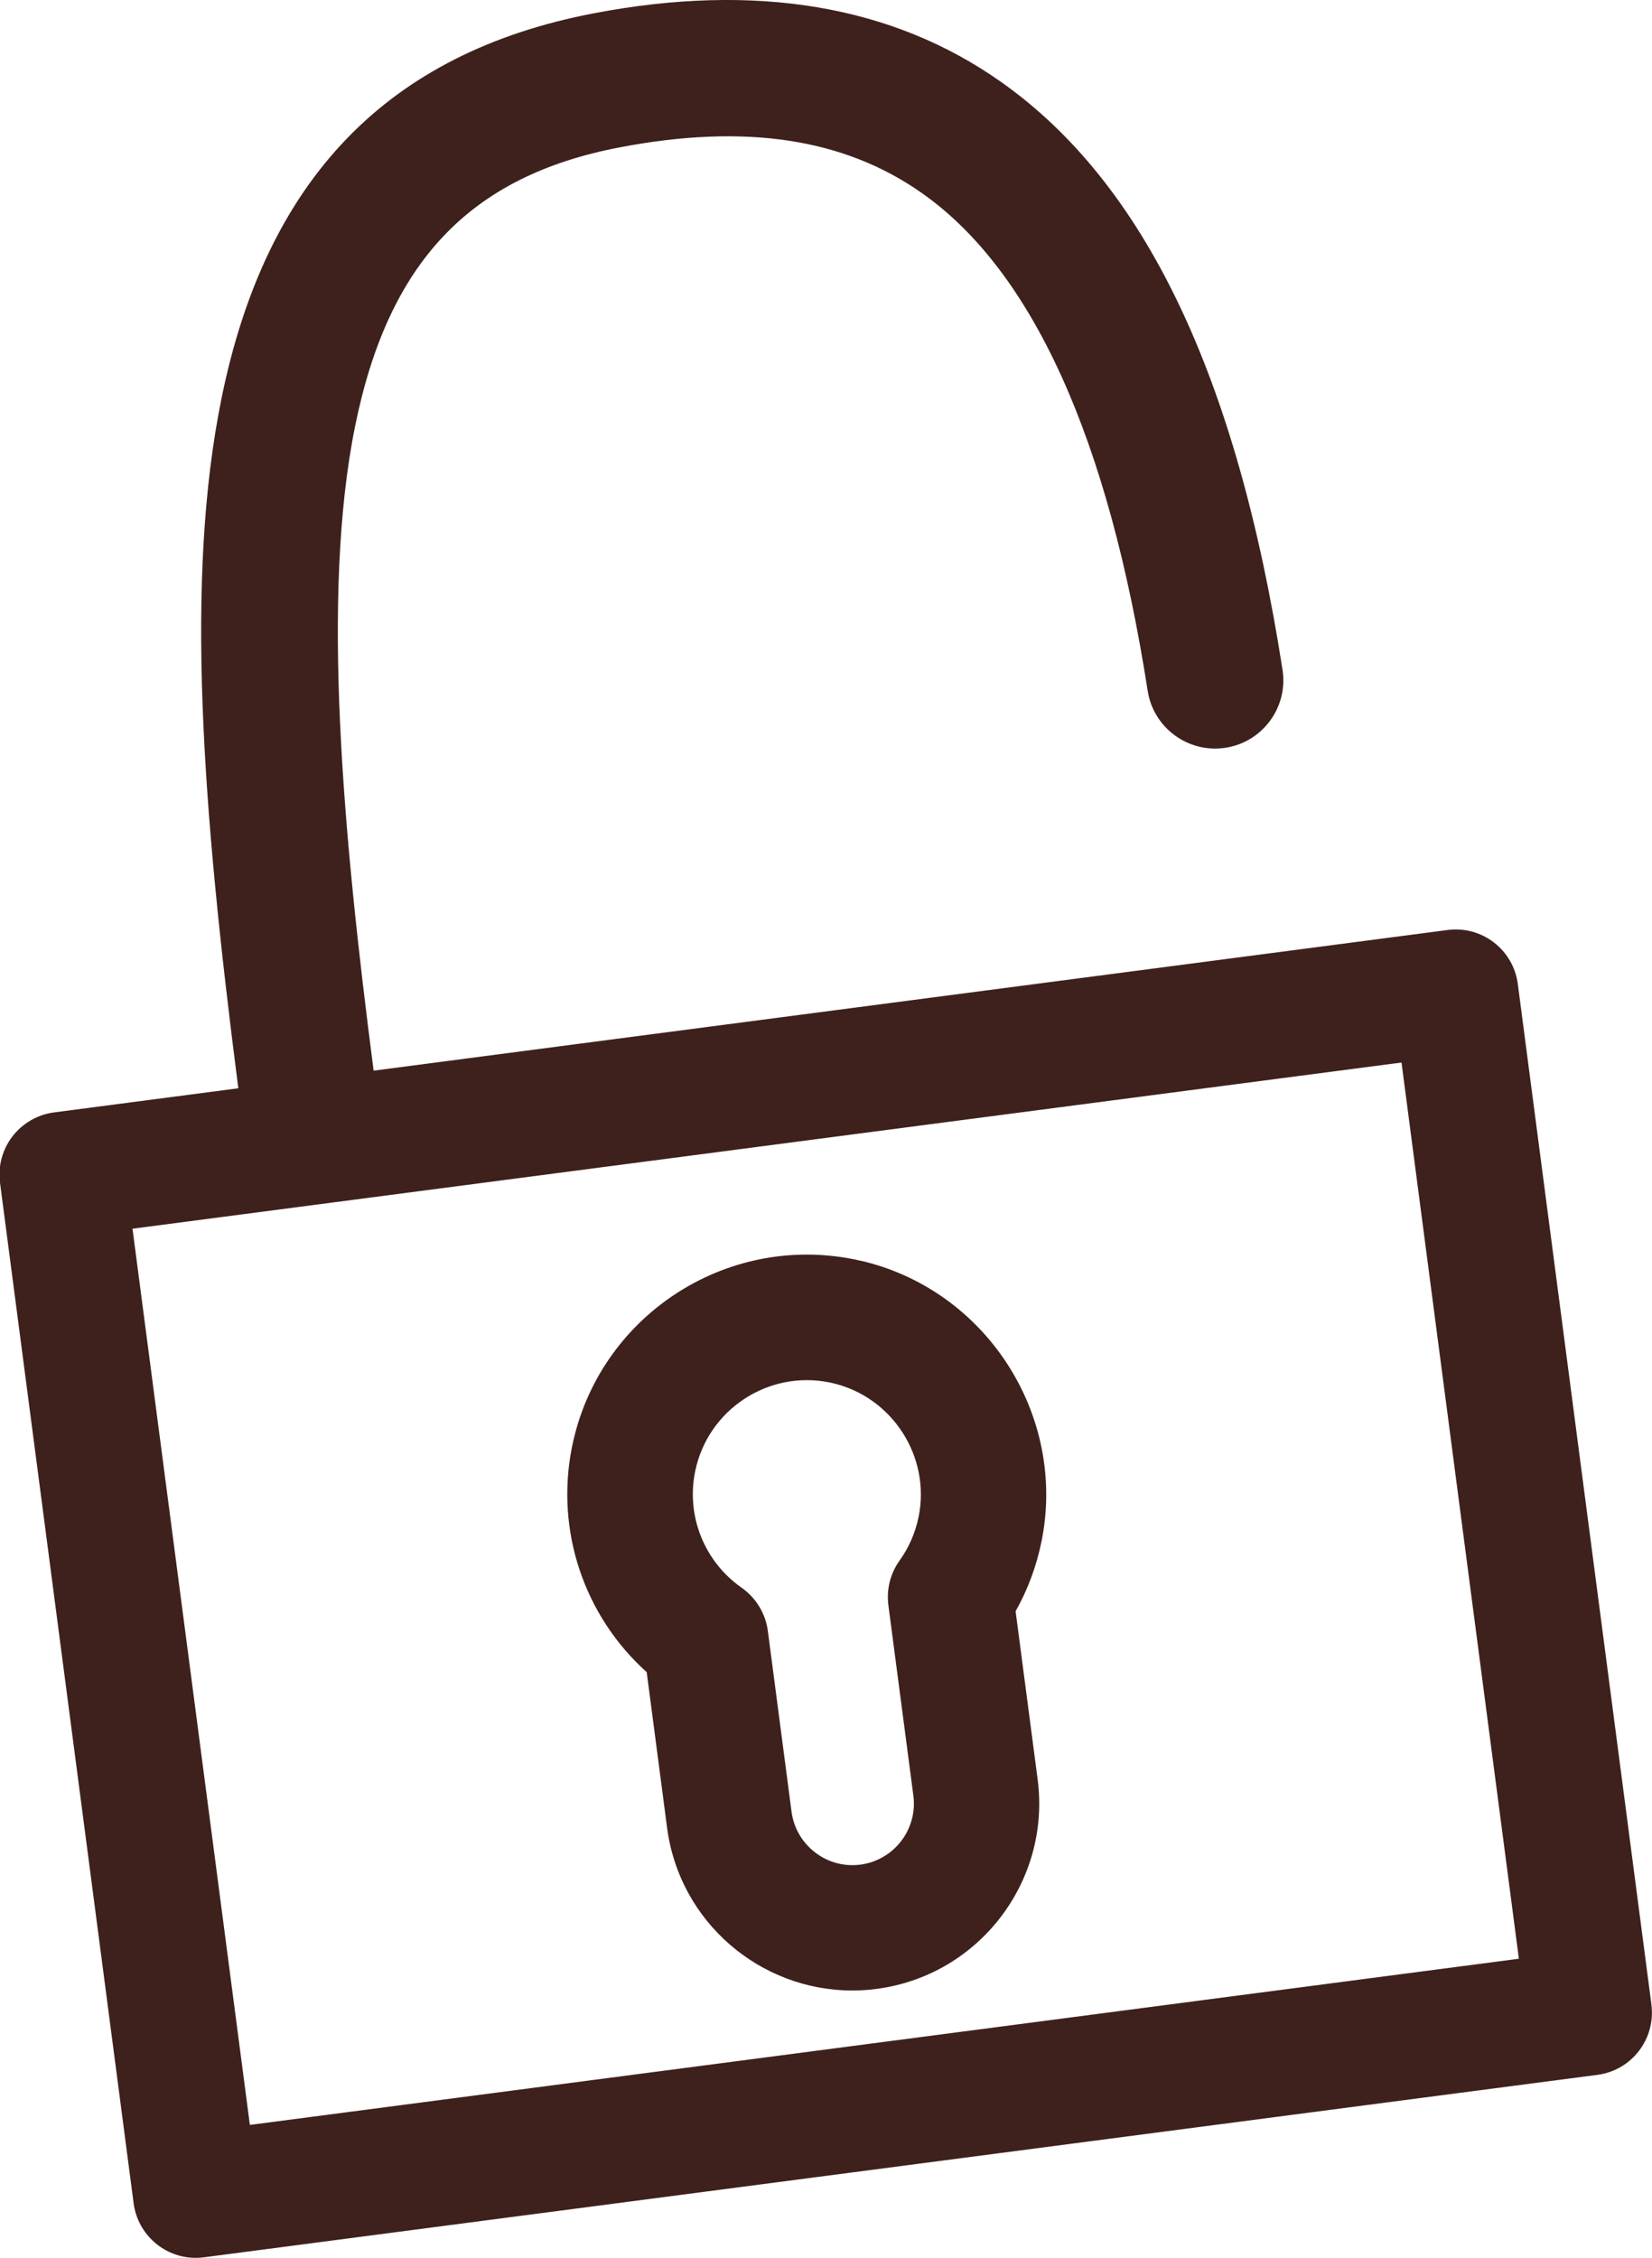
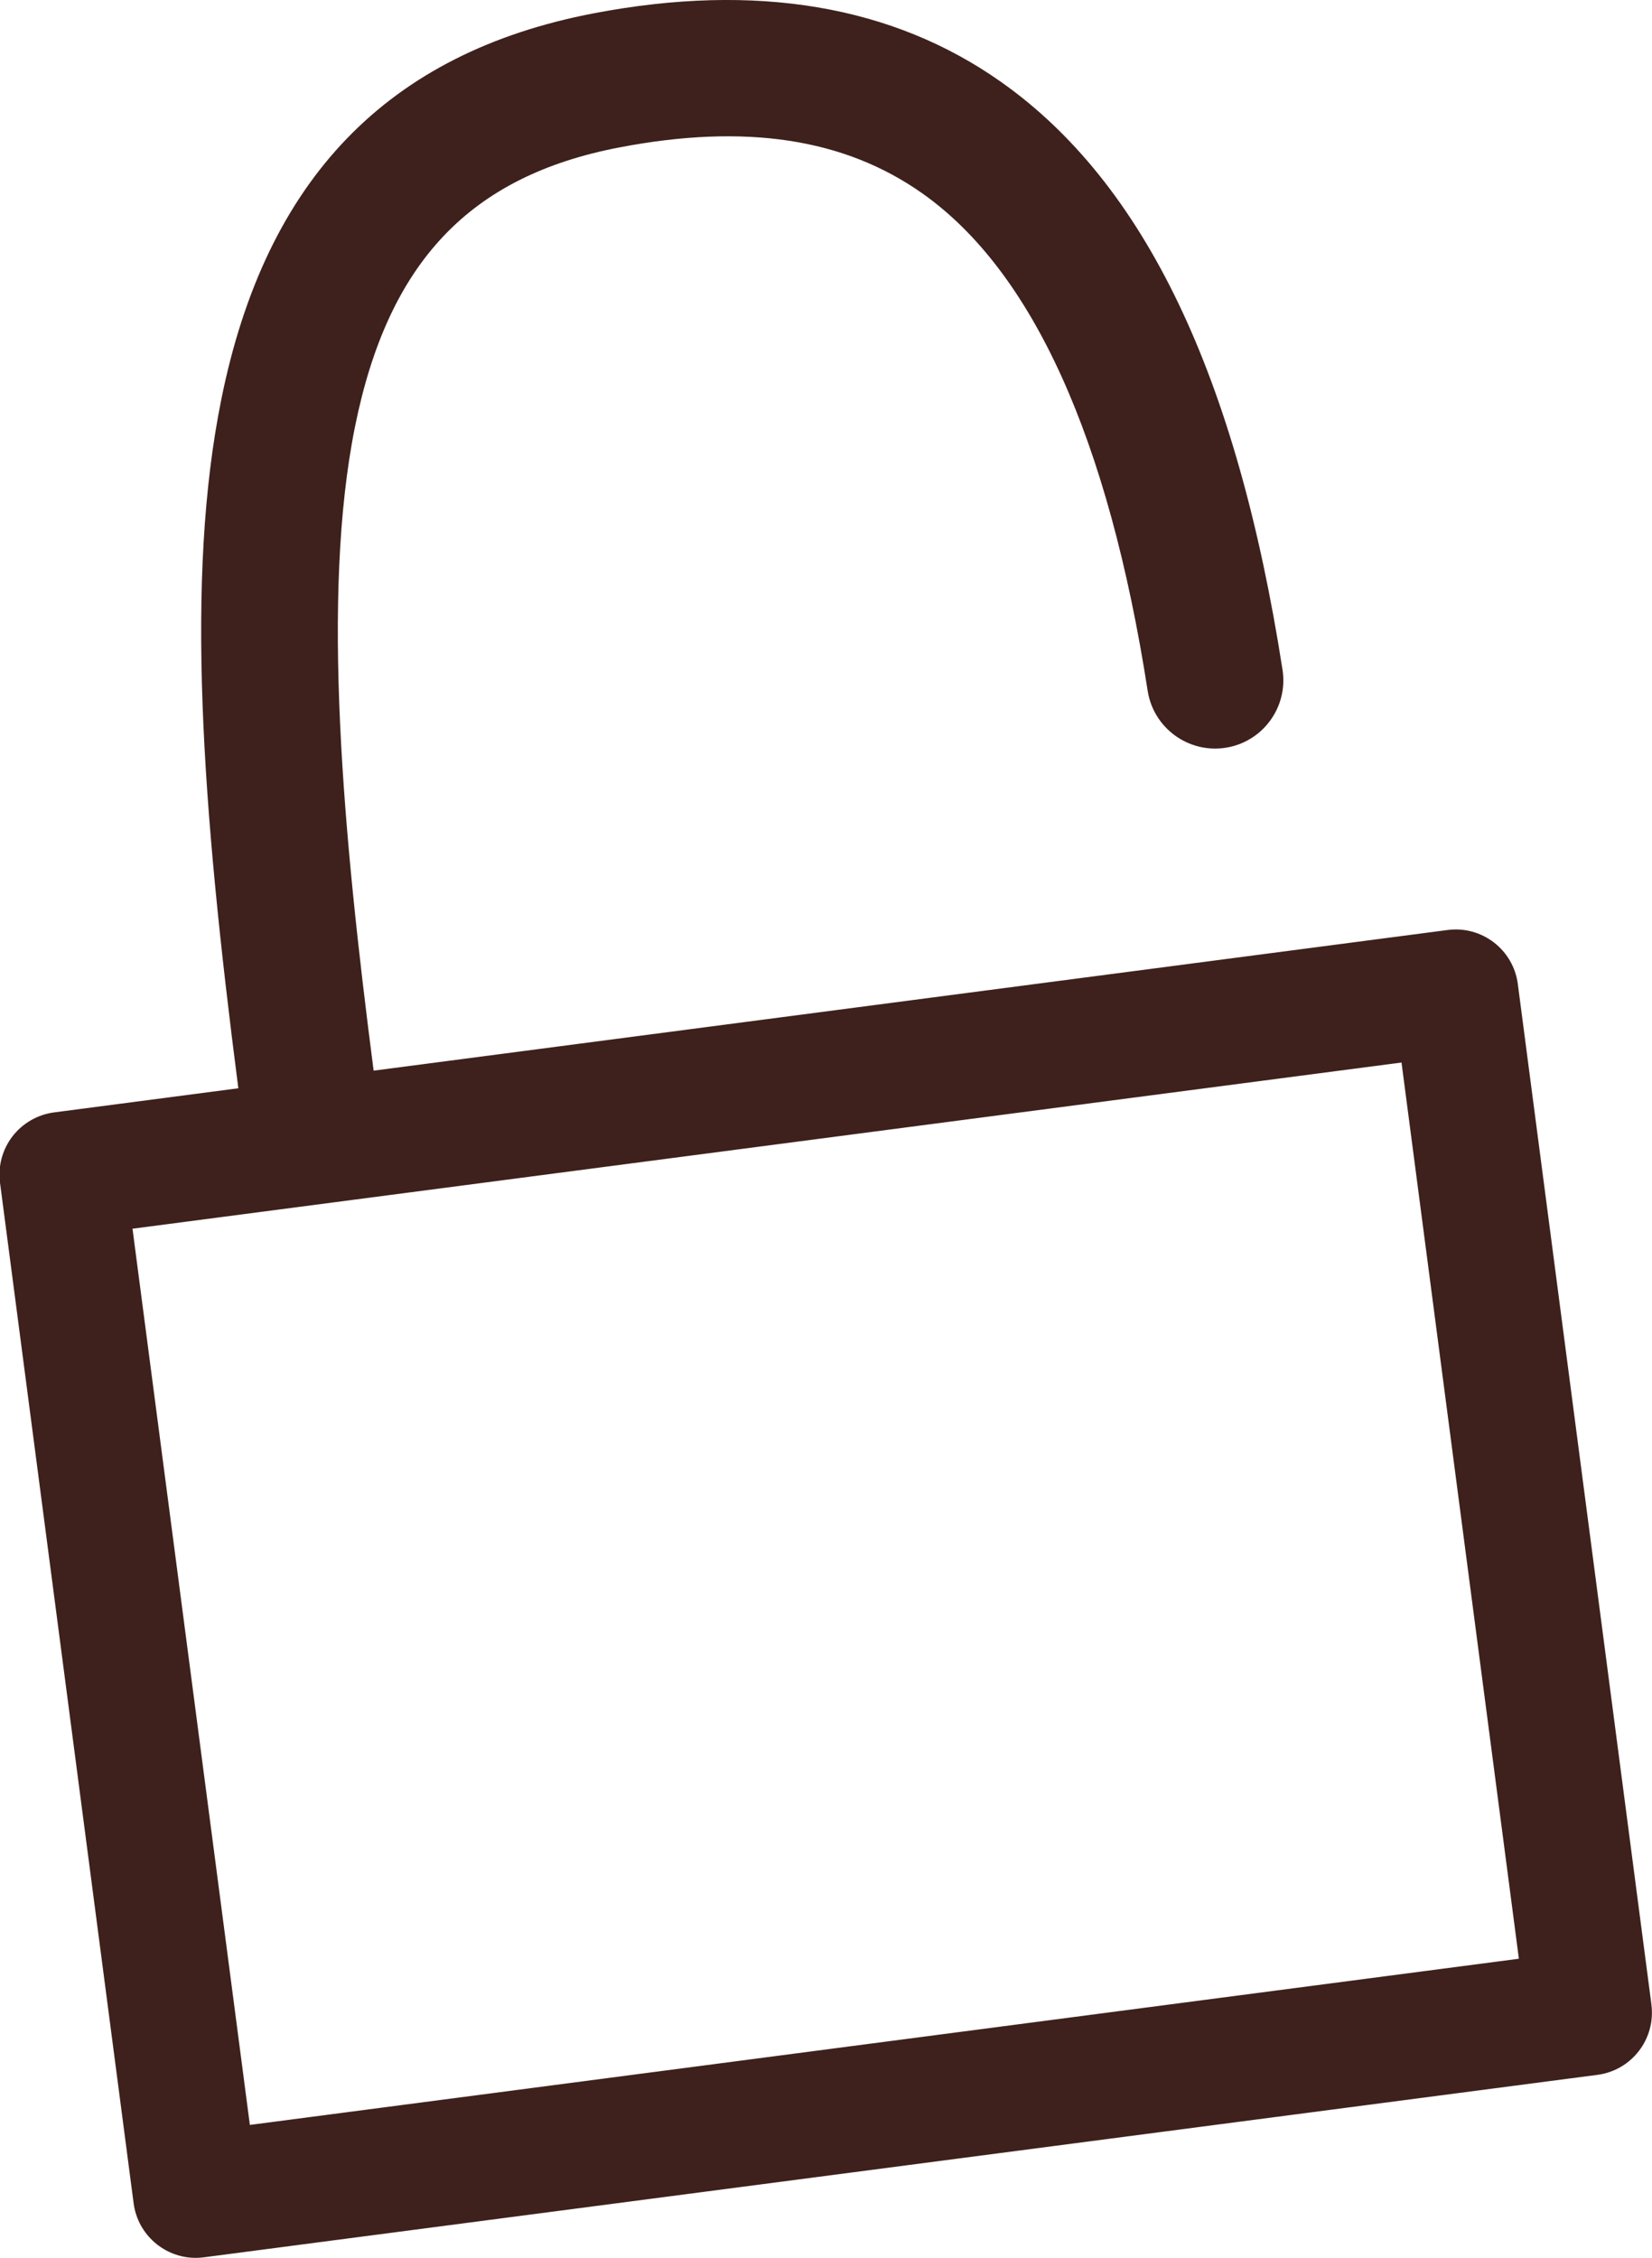
<svg xmlns="http://www.w3.org/2000/svg" viewBox="0 0 266.31 363.99" id="Calque_1">
  <defs>
    <style>.cls-1{fill:#3e211c;stroke-width:0px;}</style>
  </defs>
  <path d="M266.22,323.15l-21.54-164.52c-.72-5.54-5.8-9.45-11.34-8.71l-173.11,22.67c-4.93-38.06-8.49-76.6-3-103.82,5.35-26.51,18.5-40.39,42.64-45.01,20.27-3.88,36.23-1.46,48.78,7.39,17.8,12.54,30.03,39.53,36.36,80.21.93,6,6.57,10.11,12.56,9.18,6-.93,10.11-6.56,9.18-12.56-7.38-47.46-22.24-78.48-45.43-94.81C143.88.87,121.81-2.84,95.74,2.14c-33.25,6.36-52.91,26.72-60.07,62.27-5.8,28.75-3.16,65.26,2.75,111.02l-29.7,3.89c-2.66.35-5.07,1.74-6.71,3.86-1.63,2.13-2.36,4.82-2.01,7.47l21.54,164.52c.67,5.09,5.01,8.8,10.01,8.8.44,0,.88-.03,1.33-.09l224.62-29.41c5.54-.72,9.44-5.8,8.71-11.34ZM40.28,342.54l-18.92-144.47,204.57-26.79,18.92,144.47-204.57,26.79Z" class="cls-1" />
-   <path d="M138.63,203.22c-.29-.07-.58-.14-.87-.2-20.86-4.24-41.28,9.27-45.53,30.12,0,.05-.02.09-.03.14-2.7,13.48,1.98,27.23,12.05,36.27l3.29,25.12c1.99,15.14,14.97,26.2,29.85,26.2,1.3,0,2.62-.08,3.94-.26,16.46-2.16,28.1-17.32,25.94-33.79l-3.55-27.08c1.95-3.47,3.35-7.22,4.16-11.18,0-.02.01-.05.02-.08,4.12-20.39-8.99-40.66-29.27-45.28ZM148.07,244.53s0,.03,0,.05c-.53,2.54-1.55,4.89-3.05,6.98-1.5,2.09-2.14,4.66-1.81,7.21l4.03,30.7c.71,5.41-3.12,10.39-8.53,11.11-5.41.72-10.39-3.12-11.11-8.53l-3.82-29.14c-.37-2.81-1.91-5.34-4.23-6.97-6.01-4.21-8.96-11.56-7.49-18.74l.02-.1c2.07-9.88,11.76-16.26,21.65-14.25h.04c.05.02.11.04.17.05.06.01.12.03.19.04,9.68,2.19,15.94,11.86,13.95,21.6Z" class="cls-1" />
</svg>